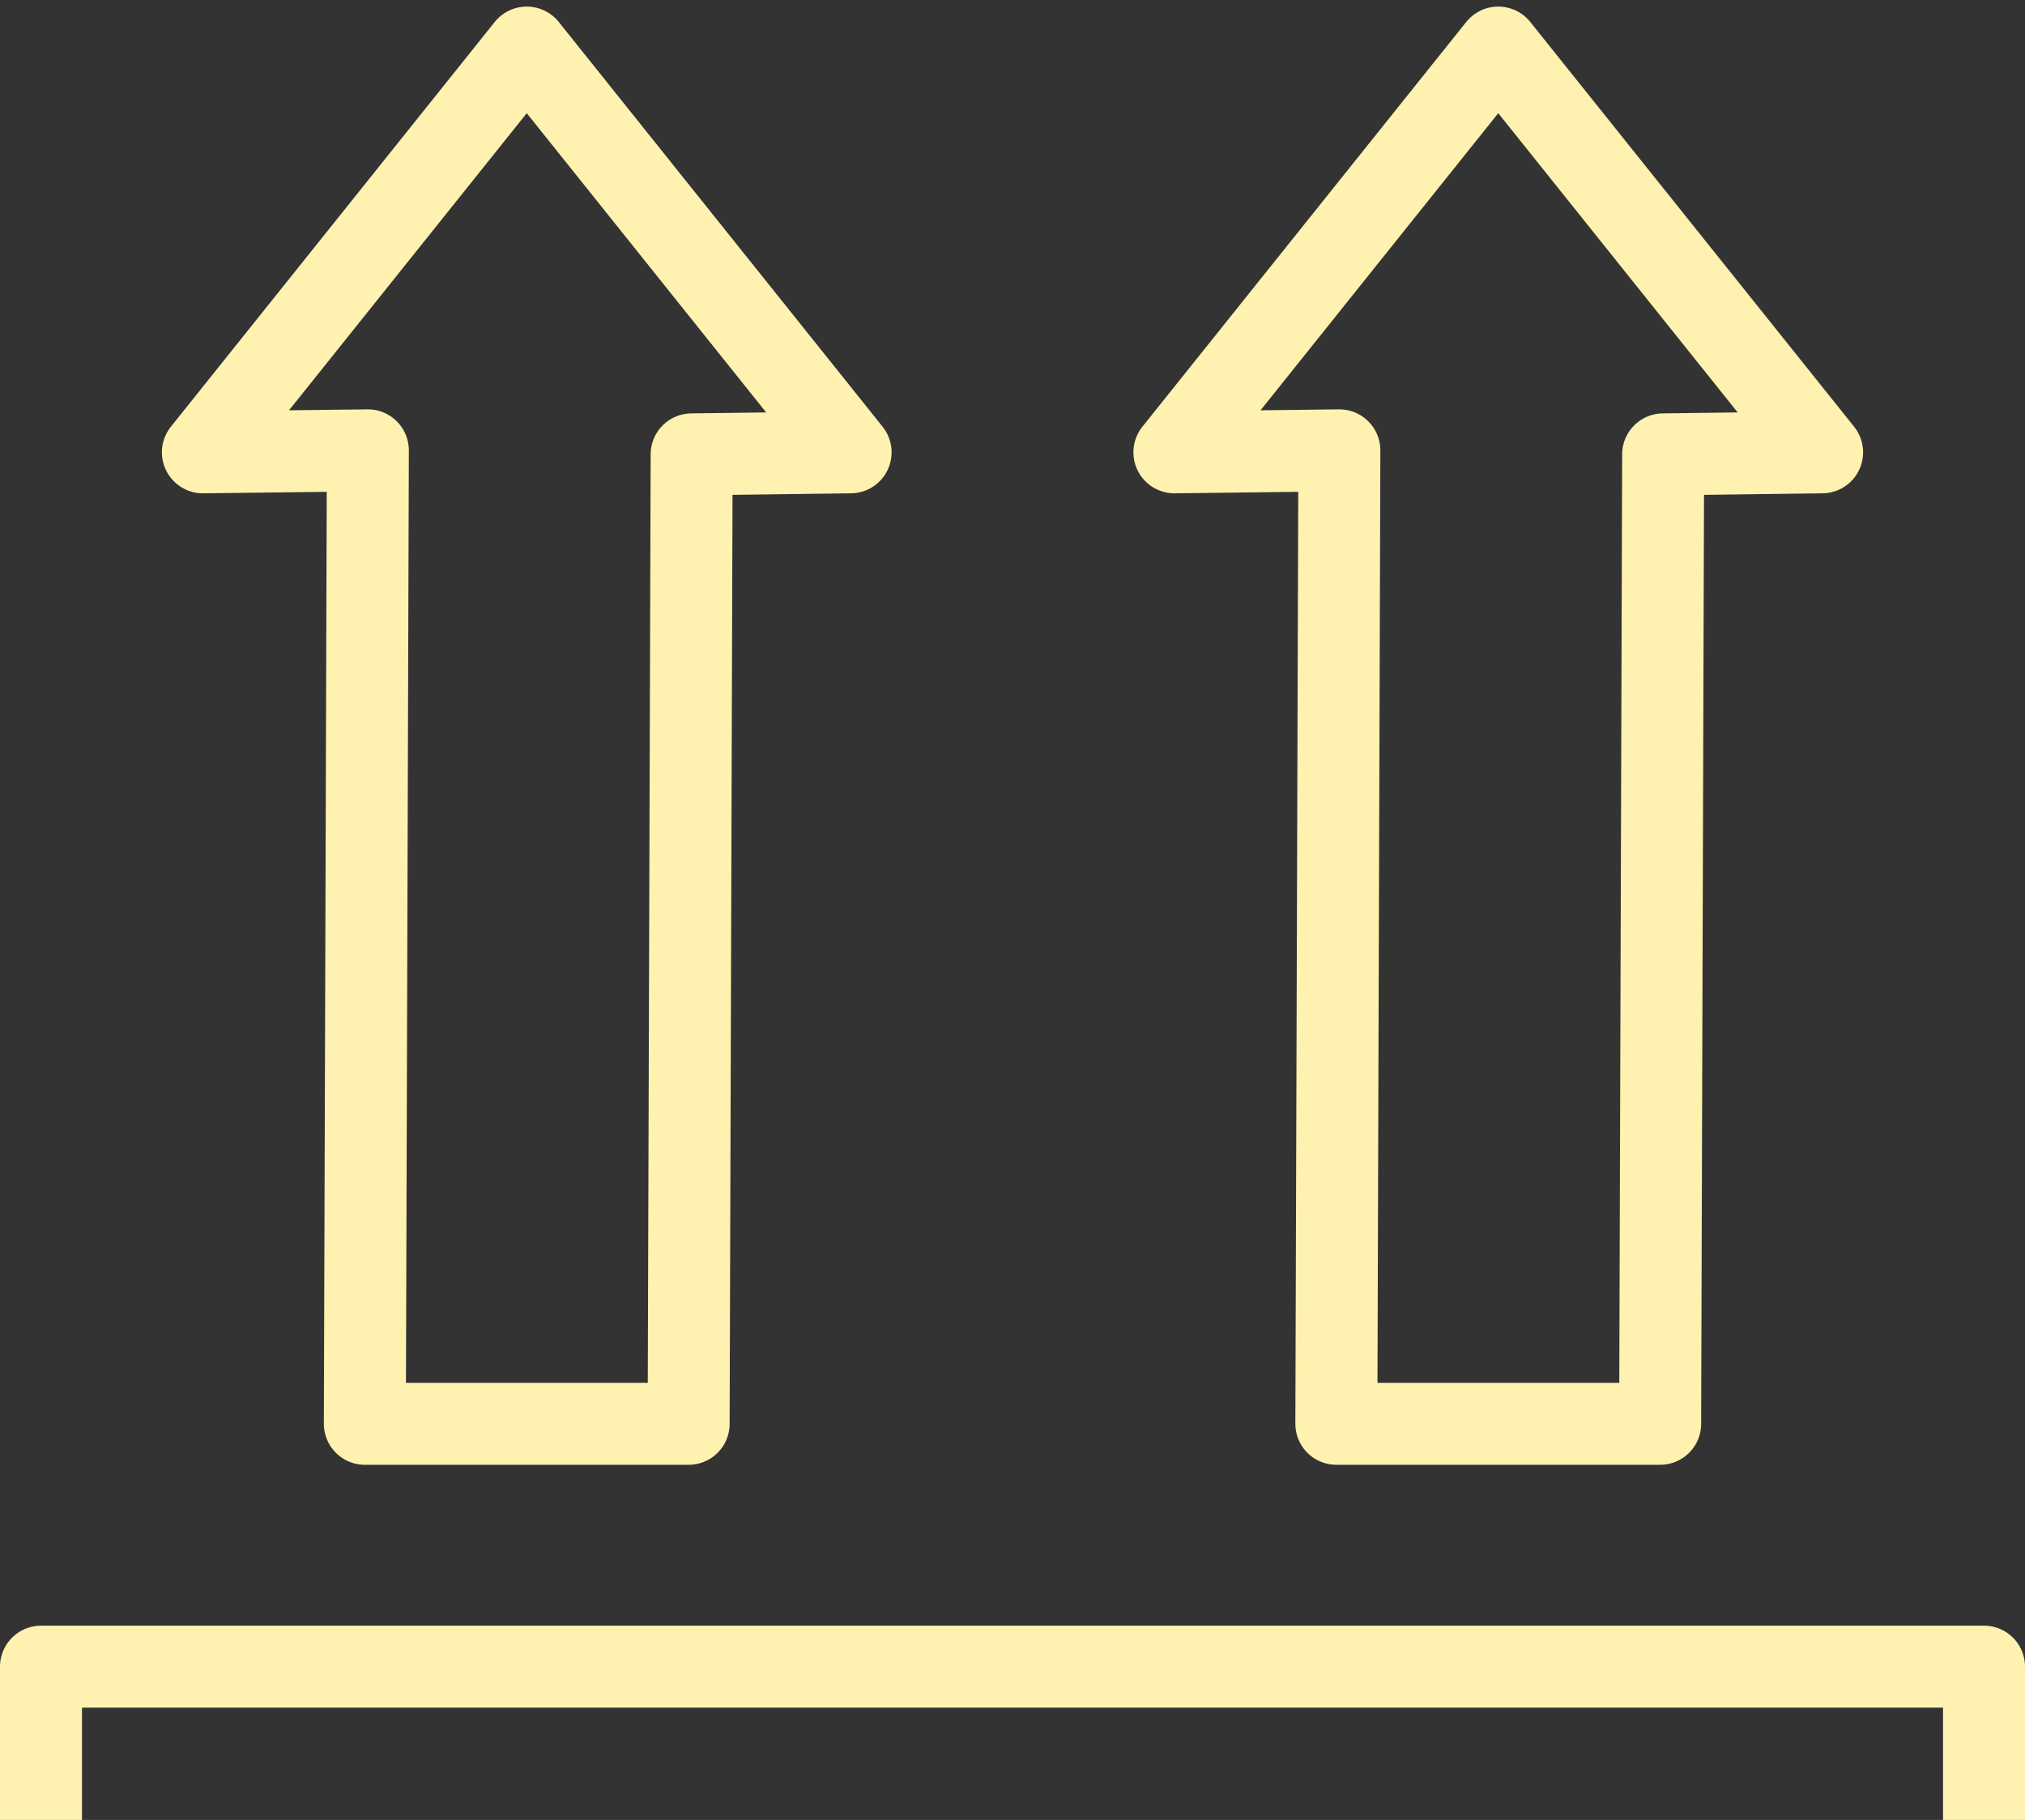
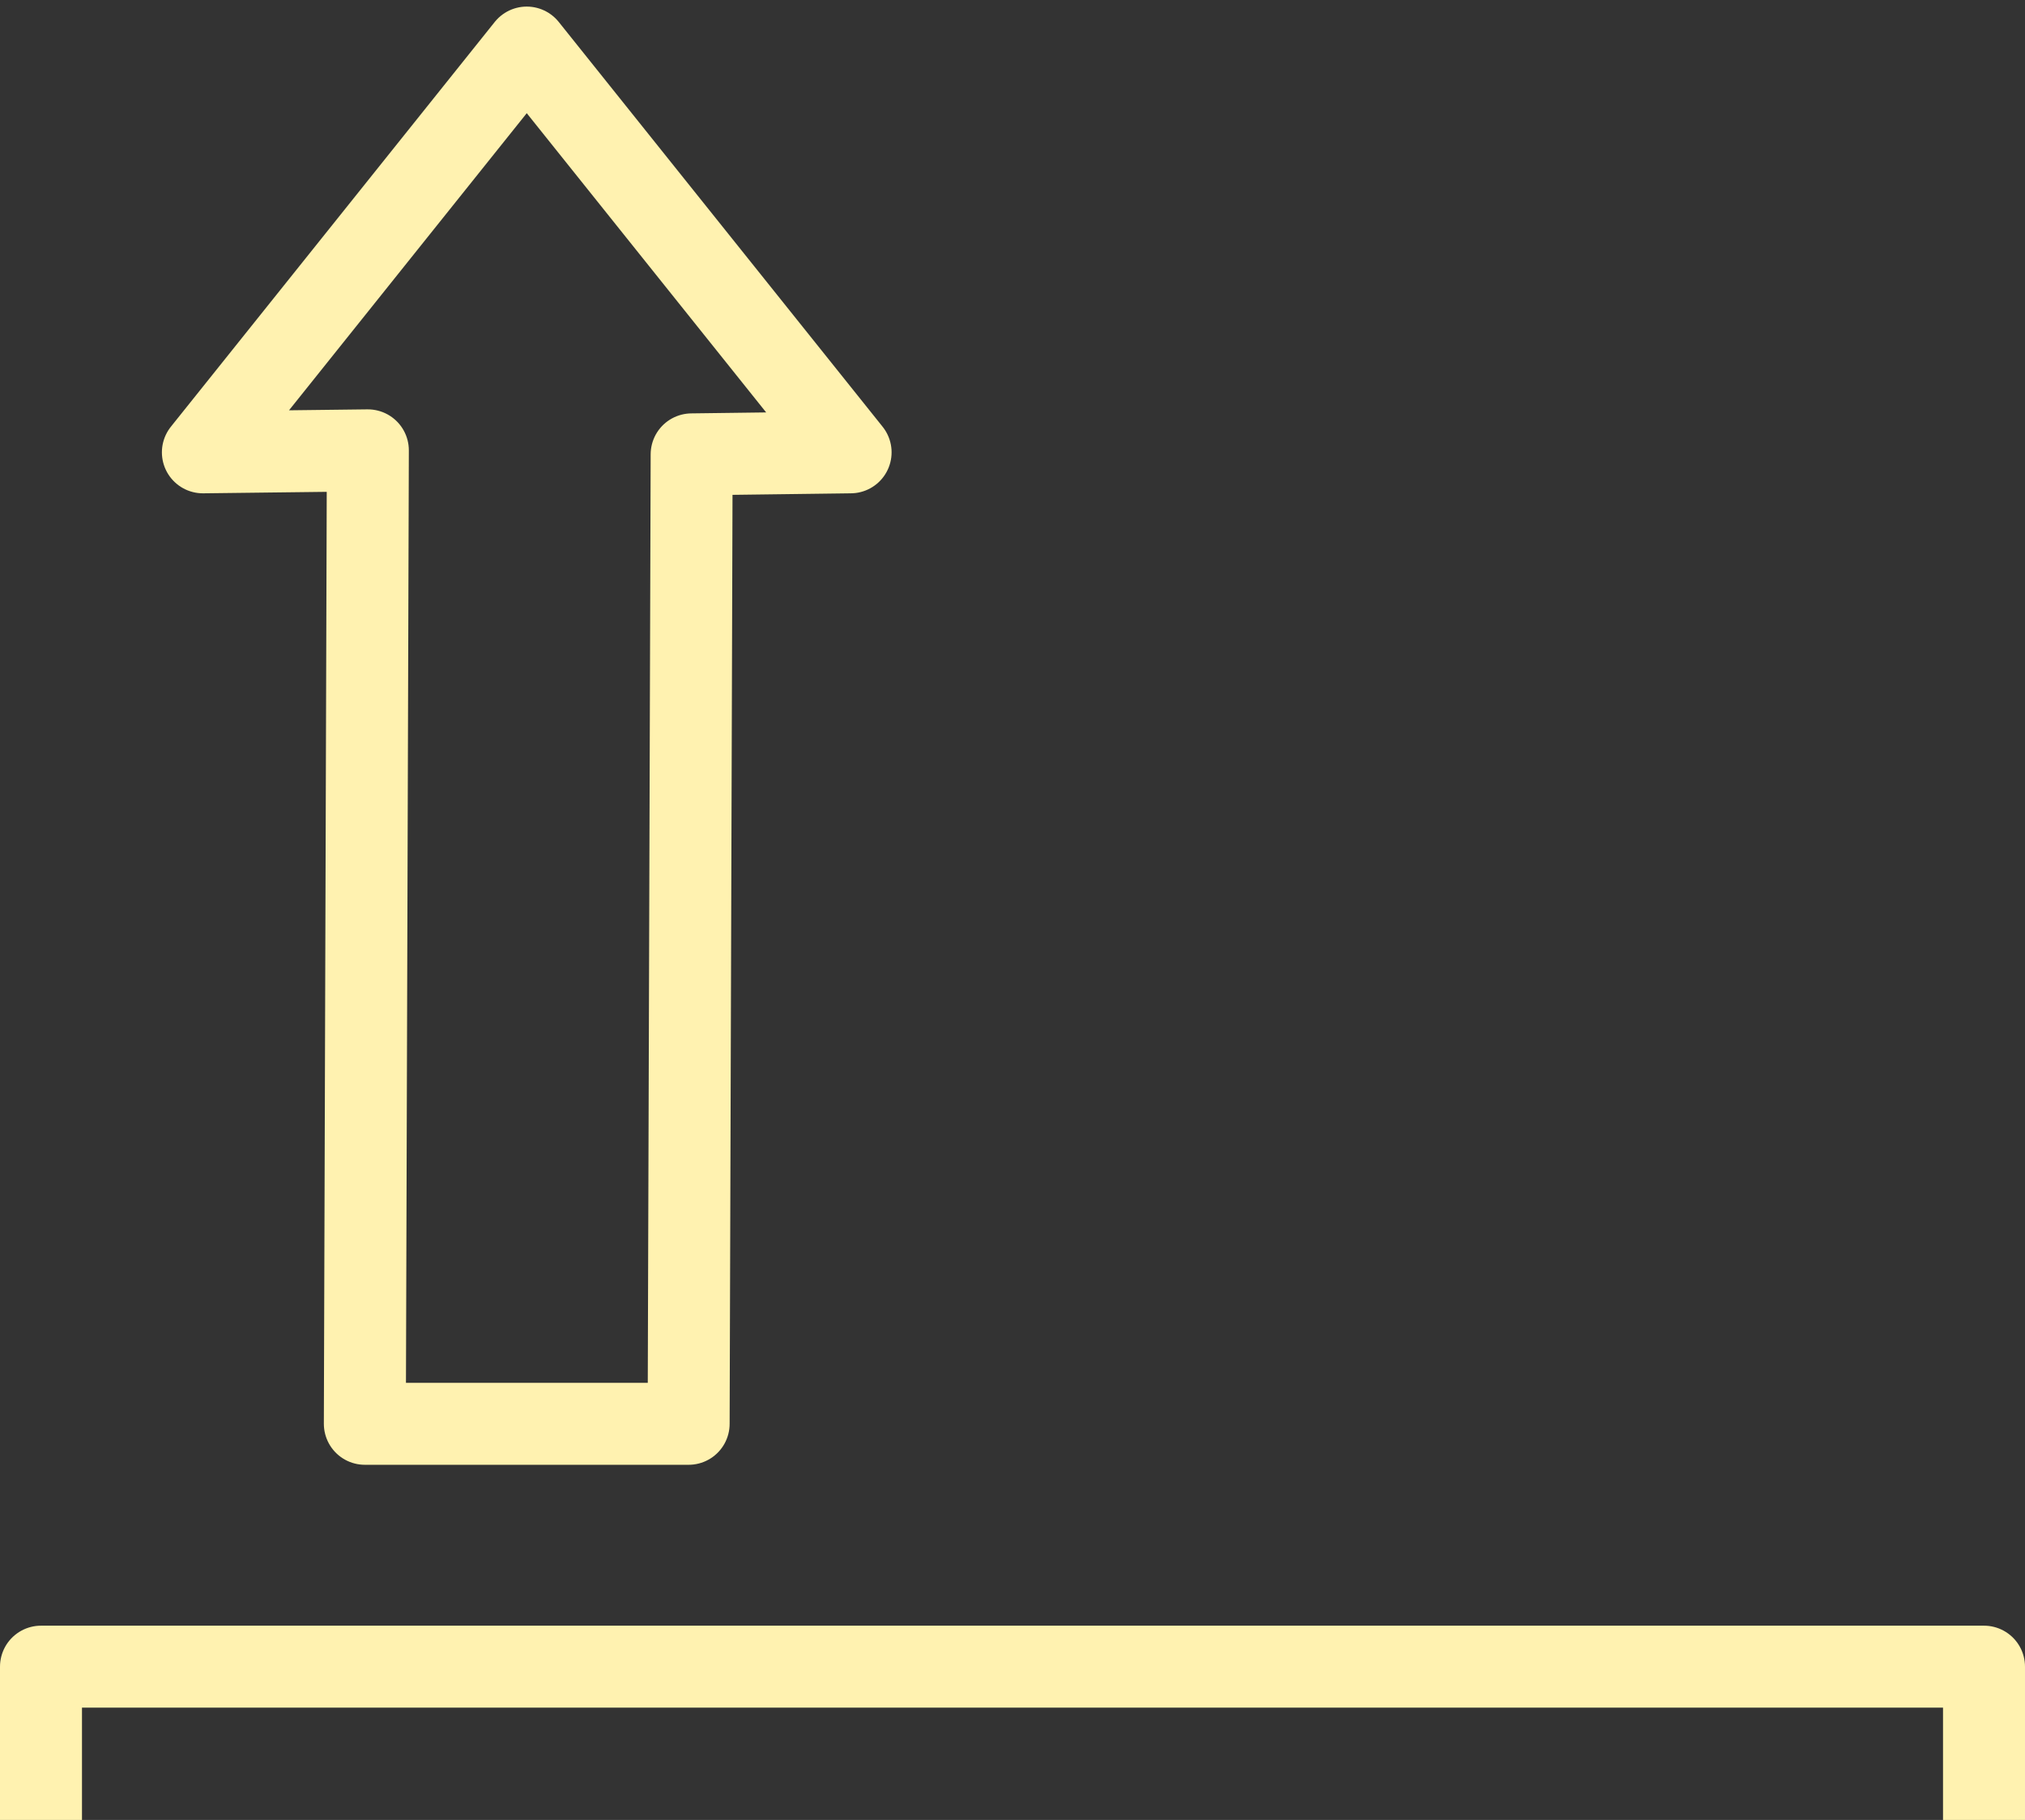
<svg xmlns="http://www.w3.org/2000/svg" width="247" height="222" viewBox="0 0 247 222" fill="none">
  <rect x="0" y="0" width="247" height="222" fill="#333333" stroke="none" />
  <path d="M242 203.3H5V242.802H242V203.3Z" stroke="#FFF2B0" stroke-width="10" stroke-linecap="round" stroke-linejoin="round" />
  <path d="M83.997 173.675L84.364 55.425L103.752 55.175L64.25 5.803L24.747 55.175L44.869 54.934L44.502 173.675H83.997Z" stroke="#FFF2B0" stroke-width="10" stroke-linecap="round" stroke-linejoin="round" />
-   <path d="M202.497 173.675L202.863 55.425L222.252 55.175L182.75 5.803L143.247 55.175L163.369 54.934L163.002 173.675H202.497Z" stroke="#FFF2B0" stroke-width="10" stroke-linecap="round" stroke-linejoin="round" />
</svg>